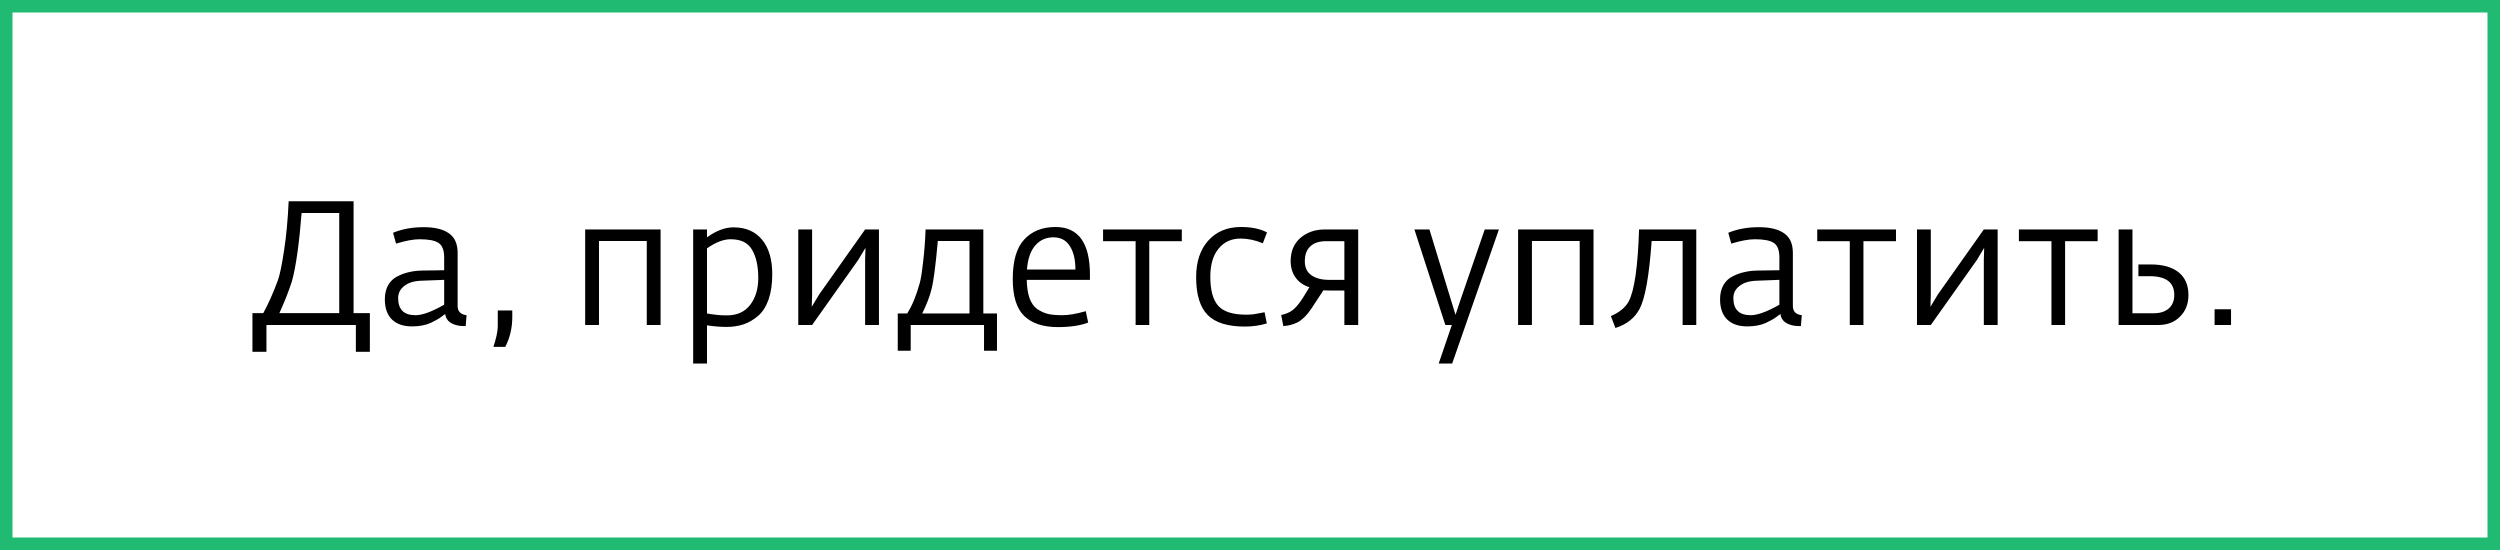
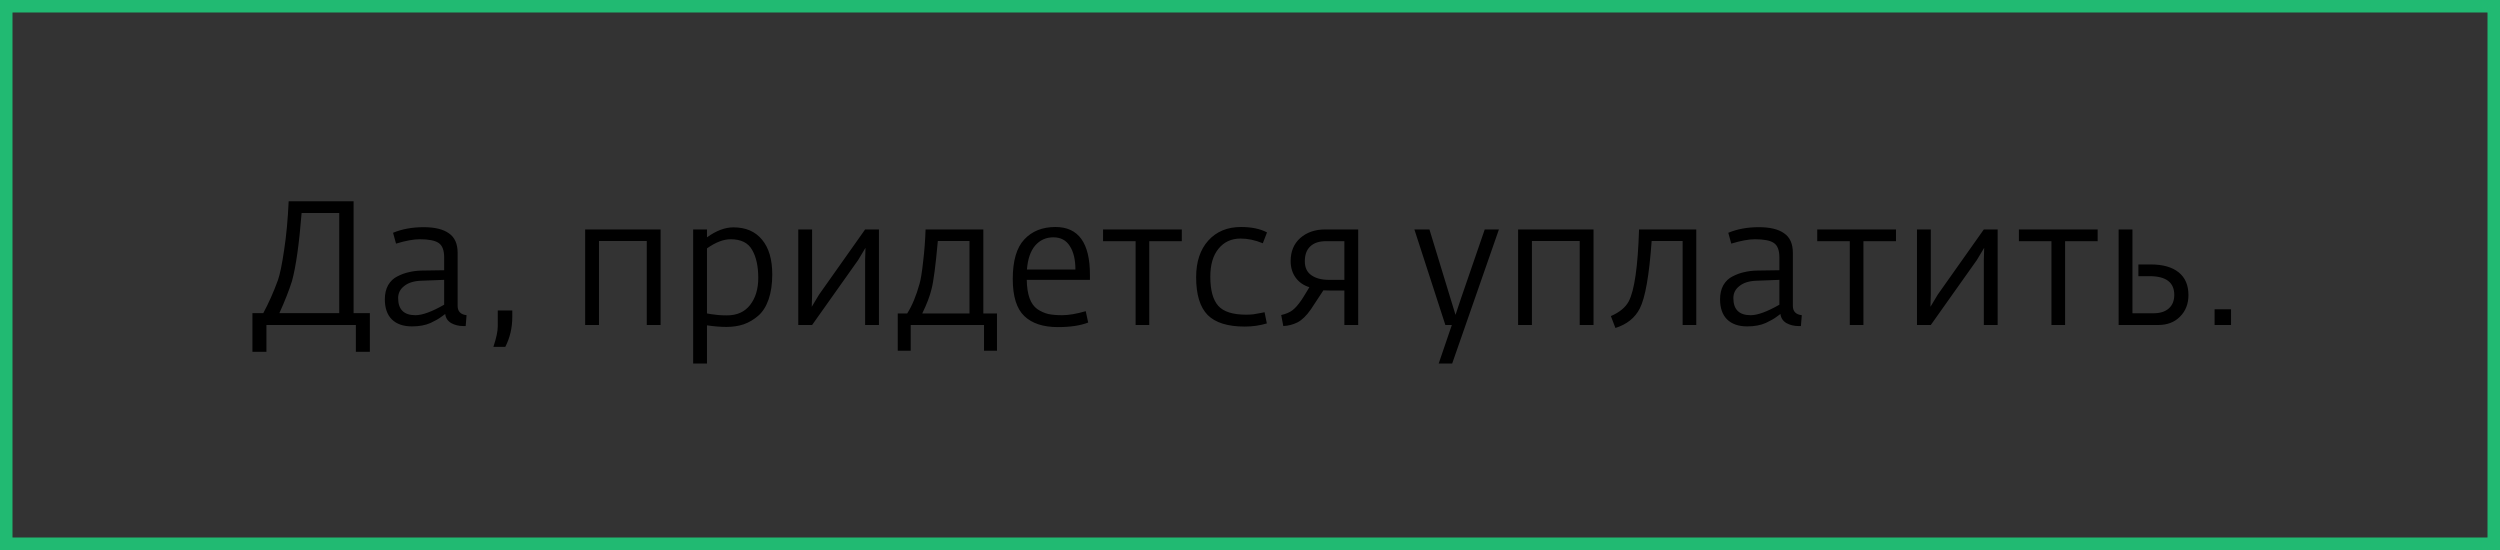
<svg xmlns="http://www.w3.org/2000/svg" width="200" height="44" viewBox="0 0 200 44" fill="none">
  <rect x="0" y="0" width="200" height="44" fill="#333333" stroke="none" />
-   <rect x="0.5" y="0.5" width="199" height="43" fill="white" />
  <path d="M20.195 28.142V25.048H21.063C21.492 24.255 21.884 23.373 22.239 22.402C22.397 21.945 22.561 21.147 22.729 20.008C22.906 18.86 23.027 17.558 23.093 16.102H28.287V25.048H29.589V28.142H28.469V26H21.315V28.142H20.195ZM22.351 25.048H27.139V17.04H24.129C23.933 19.513 23.676 21.329 23.359 22.486C23.116 23.251 22.78 24.105 22.351 25.048ZM32.957 26.112C32.266 26.112 31.729 25.925 31.347 25.552C30.973 25.179 30.787 24.642 30.787 23.942C30.787 23.503 30.875 23.125 31.053 22.808C31.239 22.491 31.487 22.257 31.795 22.108C32.103 21.949 32.411 21.837 32.719 21.772C33.027 21.697 33.358 21.655 33.713 21.646L35.533 21.618V20.596C35.533 20.017 35.383 19.63 35.085 19.434C34.795 19.238 34.291 19.14 33.573 19.14C33.078 19.14 32.448 19.257 31.683 19.49L31.445 18.622C32.163 18.323 32.98 18.174 33.895 18.174C34.781 18.174 35.453 18.337 35.911 18.664C36.377 18.981 36.611 19.504 36.611 20.232V24.474C36.611 24.913 36.849 25.16 37.325 25.216L37.255 26.084H37.059C36.704 26.084 36.382 26.005 36.093 25.846C35.813 25.678 35.654 25.435 35.617 25.118C35.598 25.127 35.509 25.193 35.351 25.314C35.201 25.426 35.066 25.515 34.945 25.58C34.823 25.645 34.66 25.729 34.455 25.832C34.249 25.925 34.021 25.995 33.769 26.042C33.517 26.089 33.246 26.112 32.957 26.112ZM33.237 25.216C33.787 25.216 34.553 24.936 35.533 24.376V22.388L33.699 22.458C33.12 22.477 32.667 22.617 32.341 22.878C32.014 23.13 31.851 23.452 31.851 23.844C31.851 24.759 32.313 25.216 33.237 25.216ZM39.471 27.75C39.704 27.05 39.821 26.504 39.821 26.112V24.838H40.983V25.356C40.983 26.224 40.796 27.022 40.423 27.75H39.471ZM46.813 26V18.356H52.847V26H51.741V19.28H47.919V26H46.813ZM55.453 29.08V18.356H56.559V18.986C57.297 18.454 58.001 18.188 58.673 18.188C59.663 18.188 60.428 18.519 60.969 19.182C61.511 19.835 61.781 20.759 61.781 21.954C61.781 22.719 61.683 23.387 61.487 23.956C61.291 24.516 61.016 24.95 60.661 25.258C60.307 25.566 59.919 25.795 59.499 25.944C59.079 26.084 58.617 26.154 58.113 26.154C57.647 26.154 57.129 26.112 56.559 26.028V29.08H55.453ZM58.155 25.23C58.958 25.23 59.574 24.955 60.003 24.404C60.442 23.844 60.661 23.121 60.661 22.234C60.661 21.301 60.498 20.554 60.171 19.994C59.854 19.425 59.28 19.14 58.449 19.14C57.88 19.14 57.25 19.383 56.559 19.868V25.076C56.597 25.076 56.704 25.095 56.881 25.132C57.068 25.16 57.259 25.183 57.455 25.202C57.651 25.221 57.885 25.23 58.155 25.23ZM63.862 26V18.356H64.968V23.578L64.94 24.544L65.528 23.564L69.21 18.356H70.316V26H69.21V20.792L69.238 19.826L68.65 20.806L64.968 26H63.862ZM71.82 28.058V25.076H72.576C72.968 24.46 73.299 23.662 73.57 22.682C73.663 22.365 73.757 21.781 73.85 20.932C73.953 20.073 74.018 19.215 74.046 18.356H78.666V25.076H79.758V28.058H78.722V26H72.856V28.058H71.82ZM73.78 25.076H77.56V19.28H75.026C74.849 21.249 74.681 22.533 74.522 23.13C74.391 23.681 74.144 24.329 73.78 25.076ZM84.633 26.168C83.457 26.168 82.561 25.874 81.945 25.286C81.329 24.698 81.021 23.709 81.021 22.318C81.021 20.862 81.329 19.807 81.945 19.154C82.561 18.491 83.392 18.16 84.437 18.16C86.276 18.16 87.195 19.434 87.195 21.982V22.388H82.141C82.15 22.976 82.225 23.466 82.365 23.858C82.505 24.241 82.71 24.53 82.981 24.726C83.261 24.913 83.55 25.043 83.849 25.118C84.157 25.183 84.53 25.216 84.969 25.216C85.492 25.216 86.122 25.109 86.859 24.894L87.055 25.804C86.43 26.047 85.622 26.168 84.633 26.168ZM82.155 21.562H86.033C86.033 20.769 85.884 20.143 85.585 19.686C85.296 19.219 84.857 18.986 84.269 18.986C83.681 18.986 83.196 19.205 82.813 19.644C82.44 20.083 82.22 20.722 82.155 21.562ZM90.849 26V19.294H88.245V18.356H94.544V19.294H91.941V26H90.849ZM99.583 26.126C98.22 26.126 97.231 25.818 96.615 25.202C95.999 24.577 95.691 23.569 95.691 22.178C95.691 20.946 96.013 19.971 96.657 19.252C97.31 18.524 98.183 18.16 99.275 18.16C100.124 18.16 100.82 18.305 101.361 18.594L101.025 19.462C100.418 19.21 99.826 19.084 99.247 19.084C98.51 19.084 97.922 19.355 97.483 19.896C97.044 20.428 96.825 21.175 96.825 22.136C96.825 23.209 97.035 23.984 97.455 24.46C97.875 24.936 98.622 25.174 99.695 25.174C99.882 25.174 100.068 25.165 100.255 25.146C100.442 25.118 100.628 25.085 100.815 25.048C101.002 25.011 101.118 24.987 101.165 24.978L101.347 25.874C100.787 26.042 100.199 26.126 99.583 26.126ZM102.664 26.084L102.496 25.202C102.869 25.118 103.168 24.992 103.392 24.824C103.616 24.656 103.858 24.381 104.12 23.998C104.129 23.998 104.18 23.919 104.274 23.76C104.376 23.592 104.479 23.424 104.582 23.256C104.694 23.079 104.75 22.985 104.75 22.976C104.292 22.836 103.928 22.584 103.658 22.22C103.387 21.847 103.252 21.403 103.252 20.89C103.252 20.115 103.508 19.499 104.022 19.042C104.544 18.585 105.207 18.356 106.01 18.356H108.656V26H107.55V23.242H106.416C106.136 23.242 105.954 23.237 105.87 23.228L104.876 24.74C104.521 25.253 104.162 25.603 103.798 25.79C103.443 25.967 103.065 26.065 102.664 26.084ZM106.304 22.388H107.55V19.294H106.08C105.529 19.294 105.109 19.434 104.82 19.714C104.53 19.985 104.386 20.381 104.386 20.904C104.386 21.408 104.563 21.781 104.918 22.024C105.272 22.267 105.734 22.388 106.304 22.388ZM115.097 29.08L116.147 26H115.629L113.151 18.356H114.355L116.021 23.816L116.441 25.188L116.889 23.844L118.779 18.356H119.913L116.175 29.08H115.097ZM121.448 26V18.356H127.482V26H126.376V19.28H122.554V26H121.448ZM129.234 26.238L128.87 25.286C129.561 24.987 130.037 24.595 130.298 24.11C130.755 23.242 131.031 21.324 131.124 18.356H135.702V26H134.61V19.28H132.132C131.936 22.033 131.619 23.835 131.18 24.684C130.797 25.431 130.149 25.949 129.234 26.238ZM139.775 26.112C139.084 26.112 138.548 25.925 138.165 25.552C137.792 25.179 137.605 24.642 137.605 23.942C137.605 23.503 137.694 23.125 137.871 22.808C138.058 22.491 138.305 22.257 138.613 22.108C138.921 21.949 139.229 21.837 139.537 21.772C139.845 21.697 140.176 21.655 140.531 21.646L142.351 21.618V20.596C142.351 20.017 142.202 19.63 141.903 19.434C141.614 19.238 141.11 19.14 140.391 19.14C139.896 19.14 139.266 19.257 138.501 19.49L138.263 18.622C138.982 18.323 139.798 18.174 140.713 18.174C141.6 18.174 142.272 18.337 142.729 18.664C143.196 18.981 143.429 19.504 143.429 20.232V24.474C143.429 24.913 143.667 25.16 144.143 25.216L144.073 26.084H143.877C143.522 26.084 143.2 26.005 142.911 25.846C142.631 25.678 142.472 25.435 142.435 25.118C142.416 25.127 142.328 25.193 142.169 25.314C142.02 25.426 141.884 25.515 141.763 25.58C141.642 25.645 141.478 25.729 141.273 25.832C141.068 25.925 140.839 25.995 140.587 26.042C140.335 26.089 140.064 26.112 139.775 26.112ZM140.055 25.216C140.606 25.216 141.371 24.936 142.351 24.376V22.388L140.517 22.458C139.938 22.477 139.486 22.617 139.159 22.878C138.832 23.13 138.669 23.452 138.669 23.844C138.669 24.759 139.131 25.216 140.055 25.216ZM147.983 26V19.294H145.379V18.356H151.679V19.294H149.075V26H147.983ZM153.358 26V18.356H154.464V23.578L154.436 24.544L155.024 23.564L158.706 18.356H159.812V26H158.706V20.792L158.734 19.826L158.146 20.806L154.464 26H153.358ZM164.116 26V19.294H161.512V18.356H167.812V19.294H165.208V26H164.116ZM169.49 26V18.356H170.596V25.062H172.276C172.799 25.062 173.205 24.936 173.494 24.684C173.793 24.423 173.942 24.059 173.942 23.592C173.942 22.593 173.284 22.094 171.968 22.094H171.072V21.156H172.066C173.028 21.156 173.77 21.366 174.292 21.786C174.815 22.206 175.076 22.813 175.076 23.606C175.076 24.306 174.852 24.88 174.404 25.328C173.966 25.776 173.382 26 172.654 26H169.49ZM177.167 26V24.74H178.483V26H177.167Z" fill="black" />
  <rect x="0.5" y="0.5" width="199" height="43" stroke="#21BA72" />
</svg>